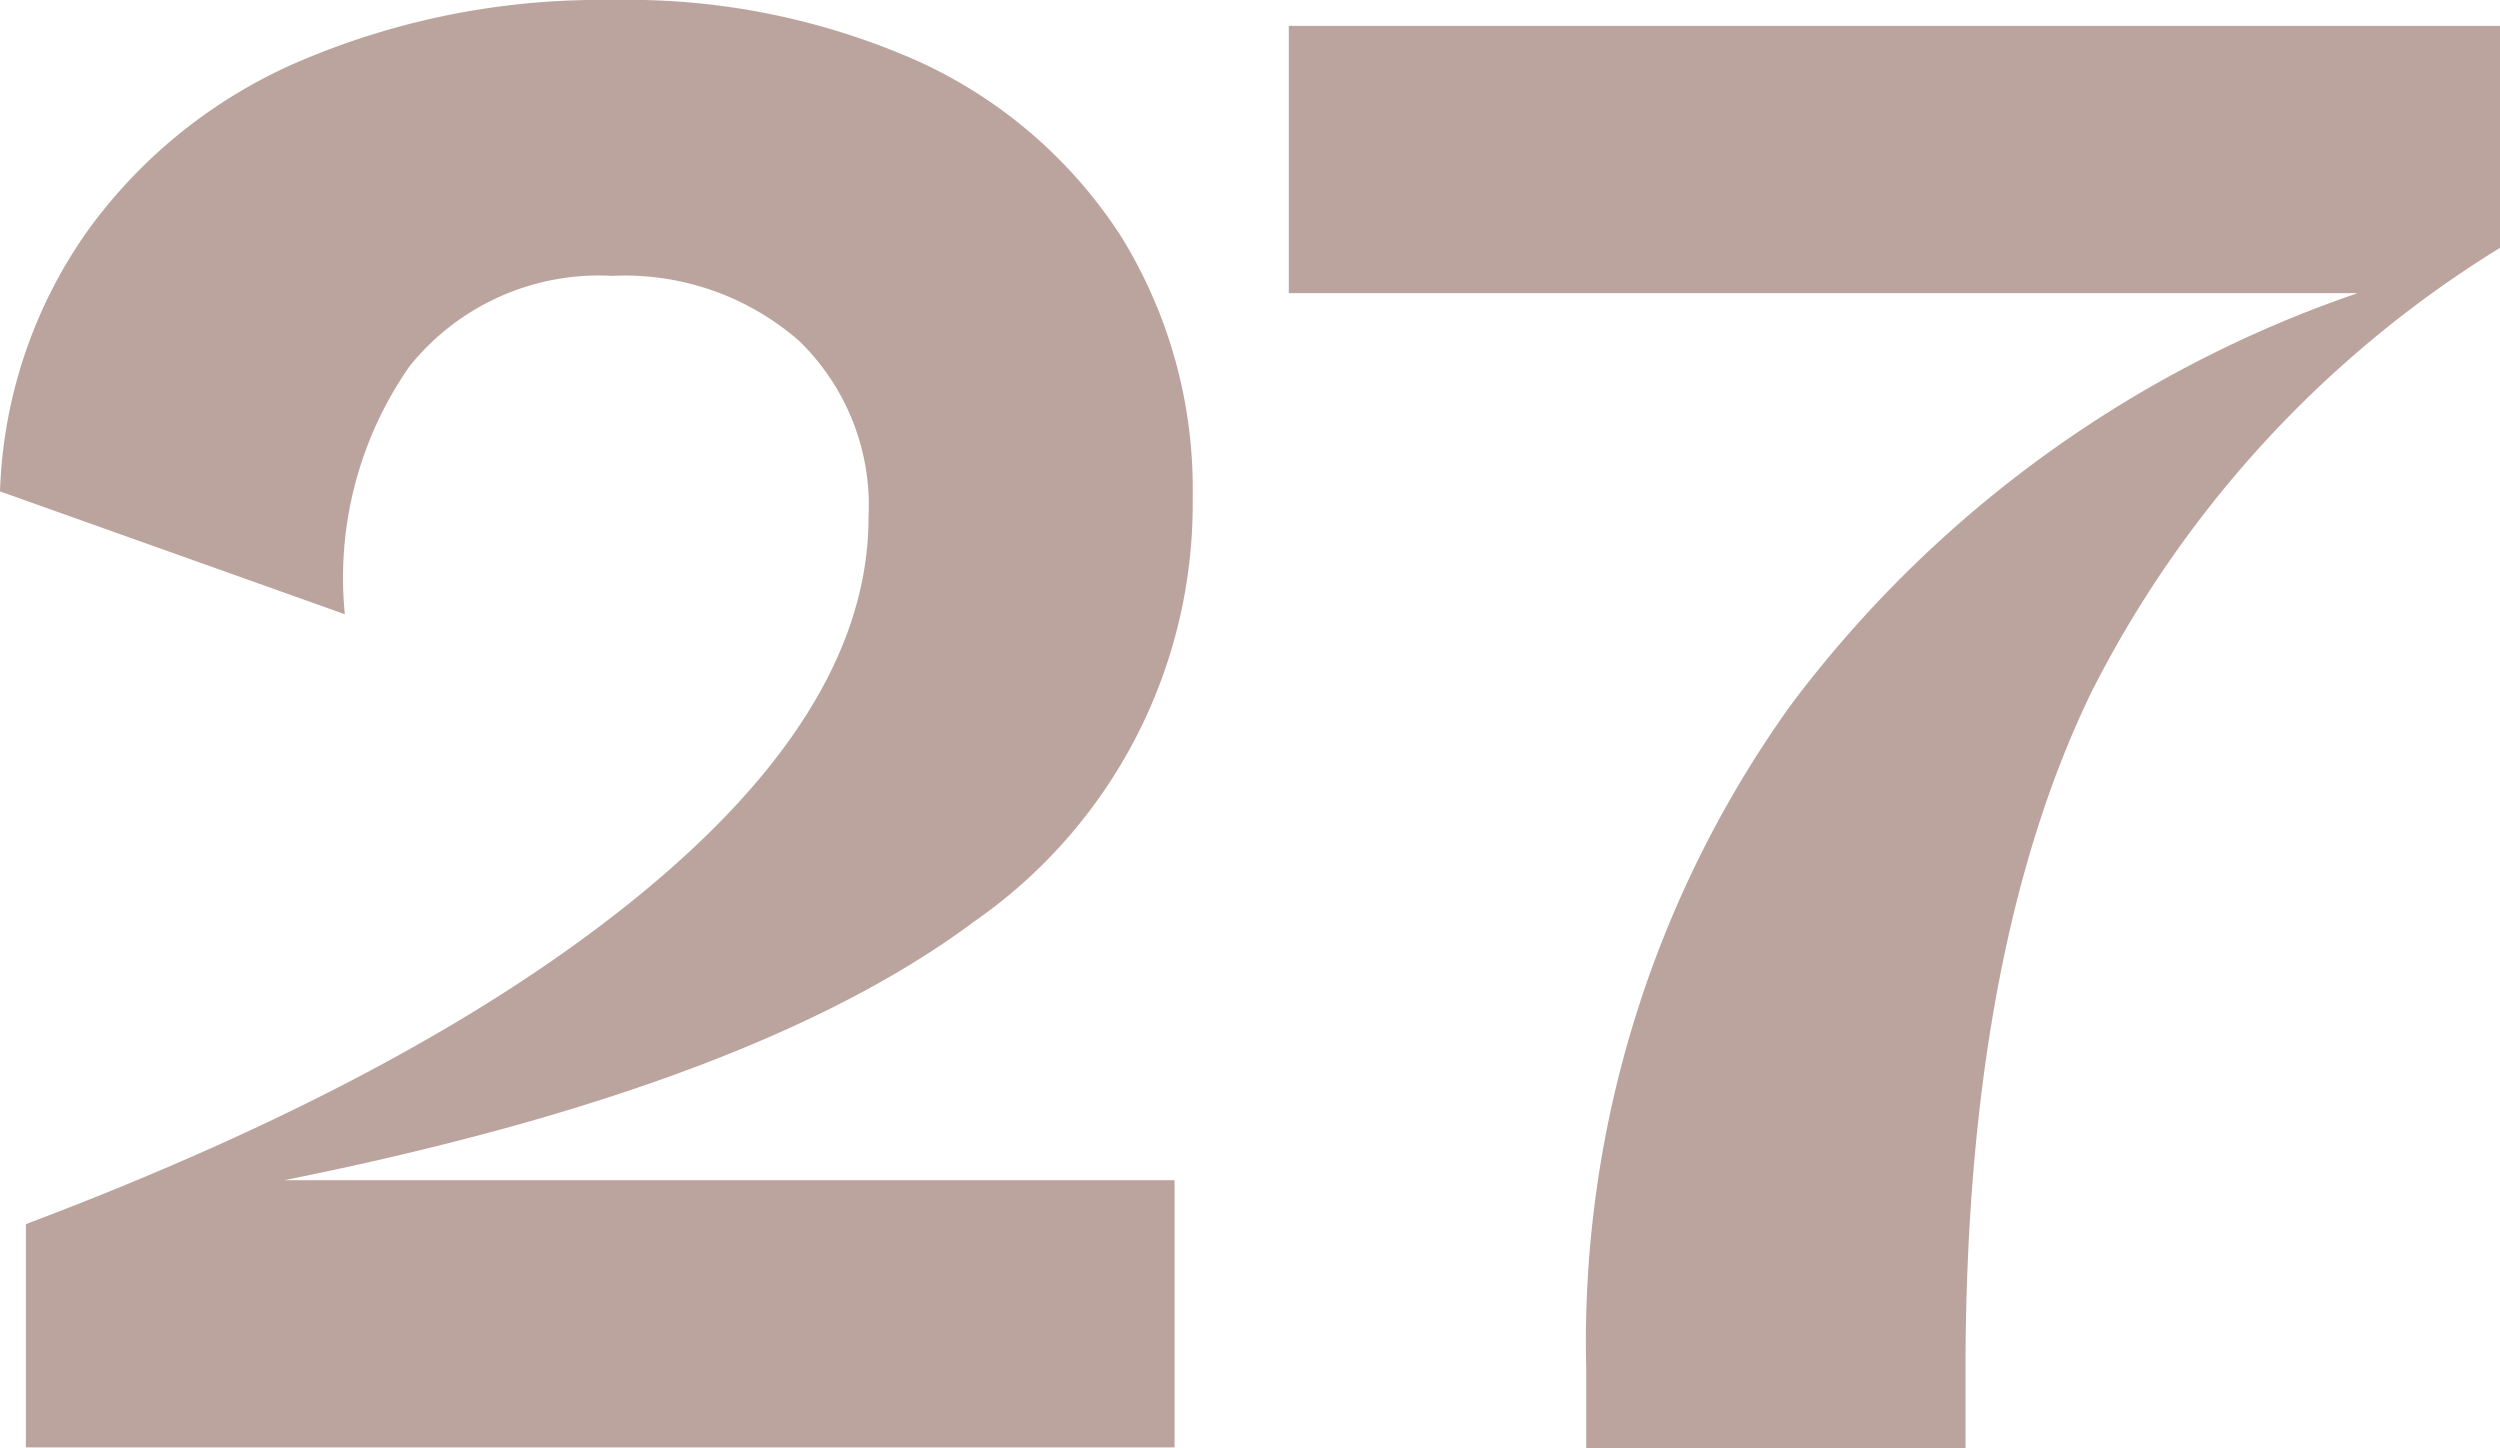
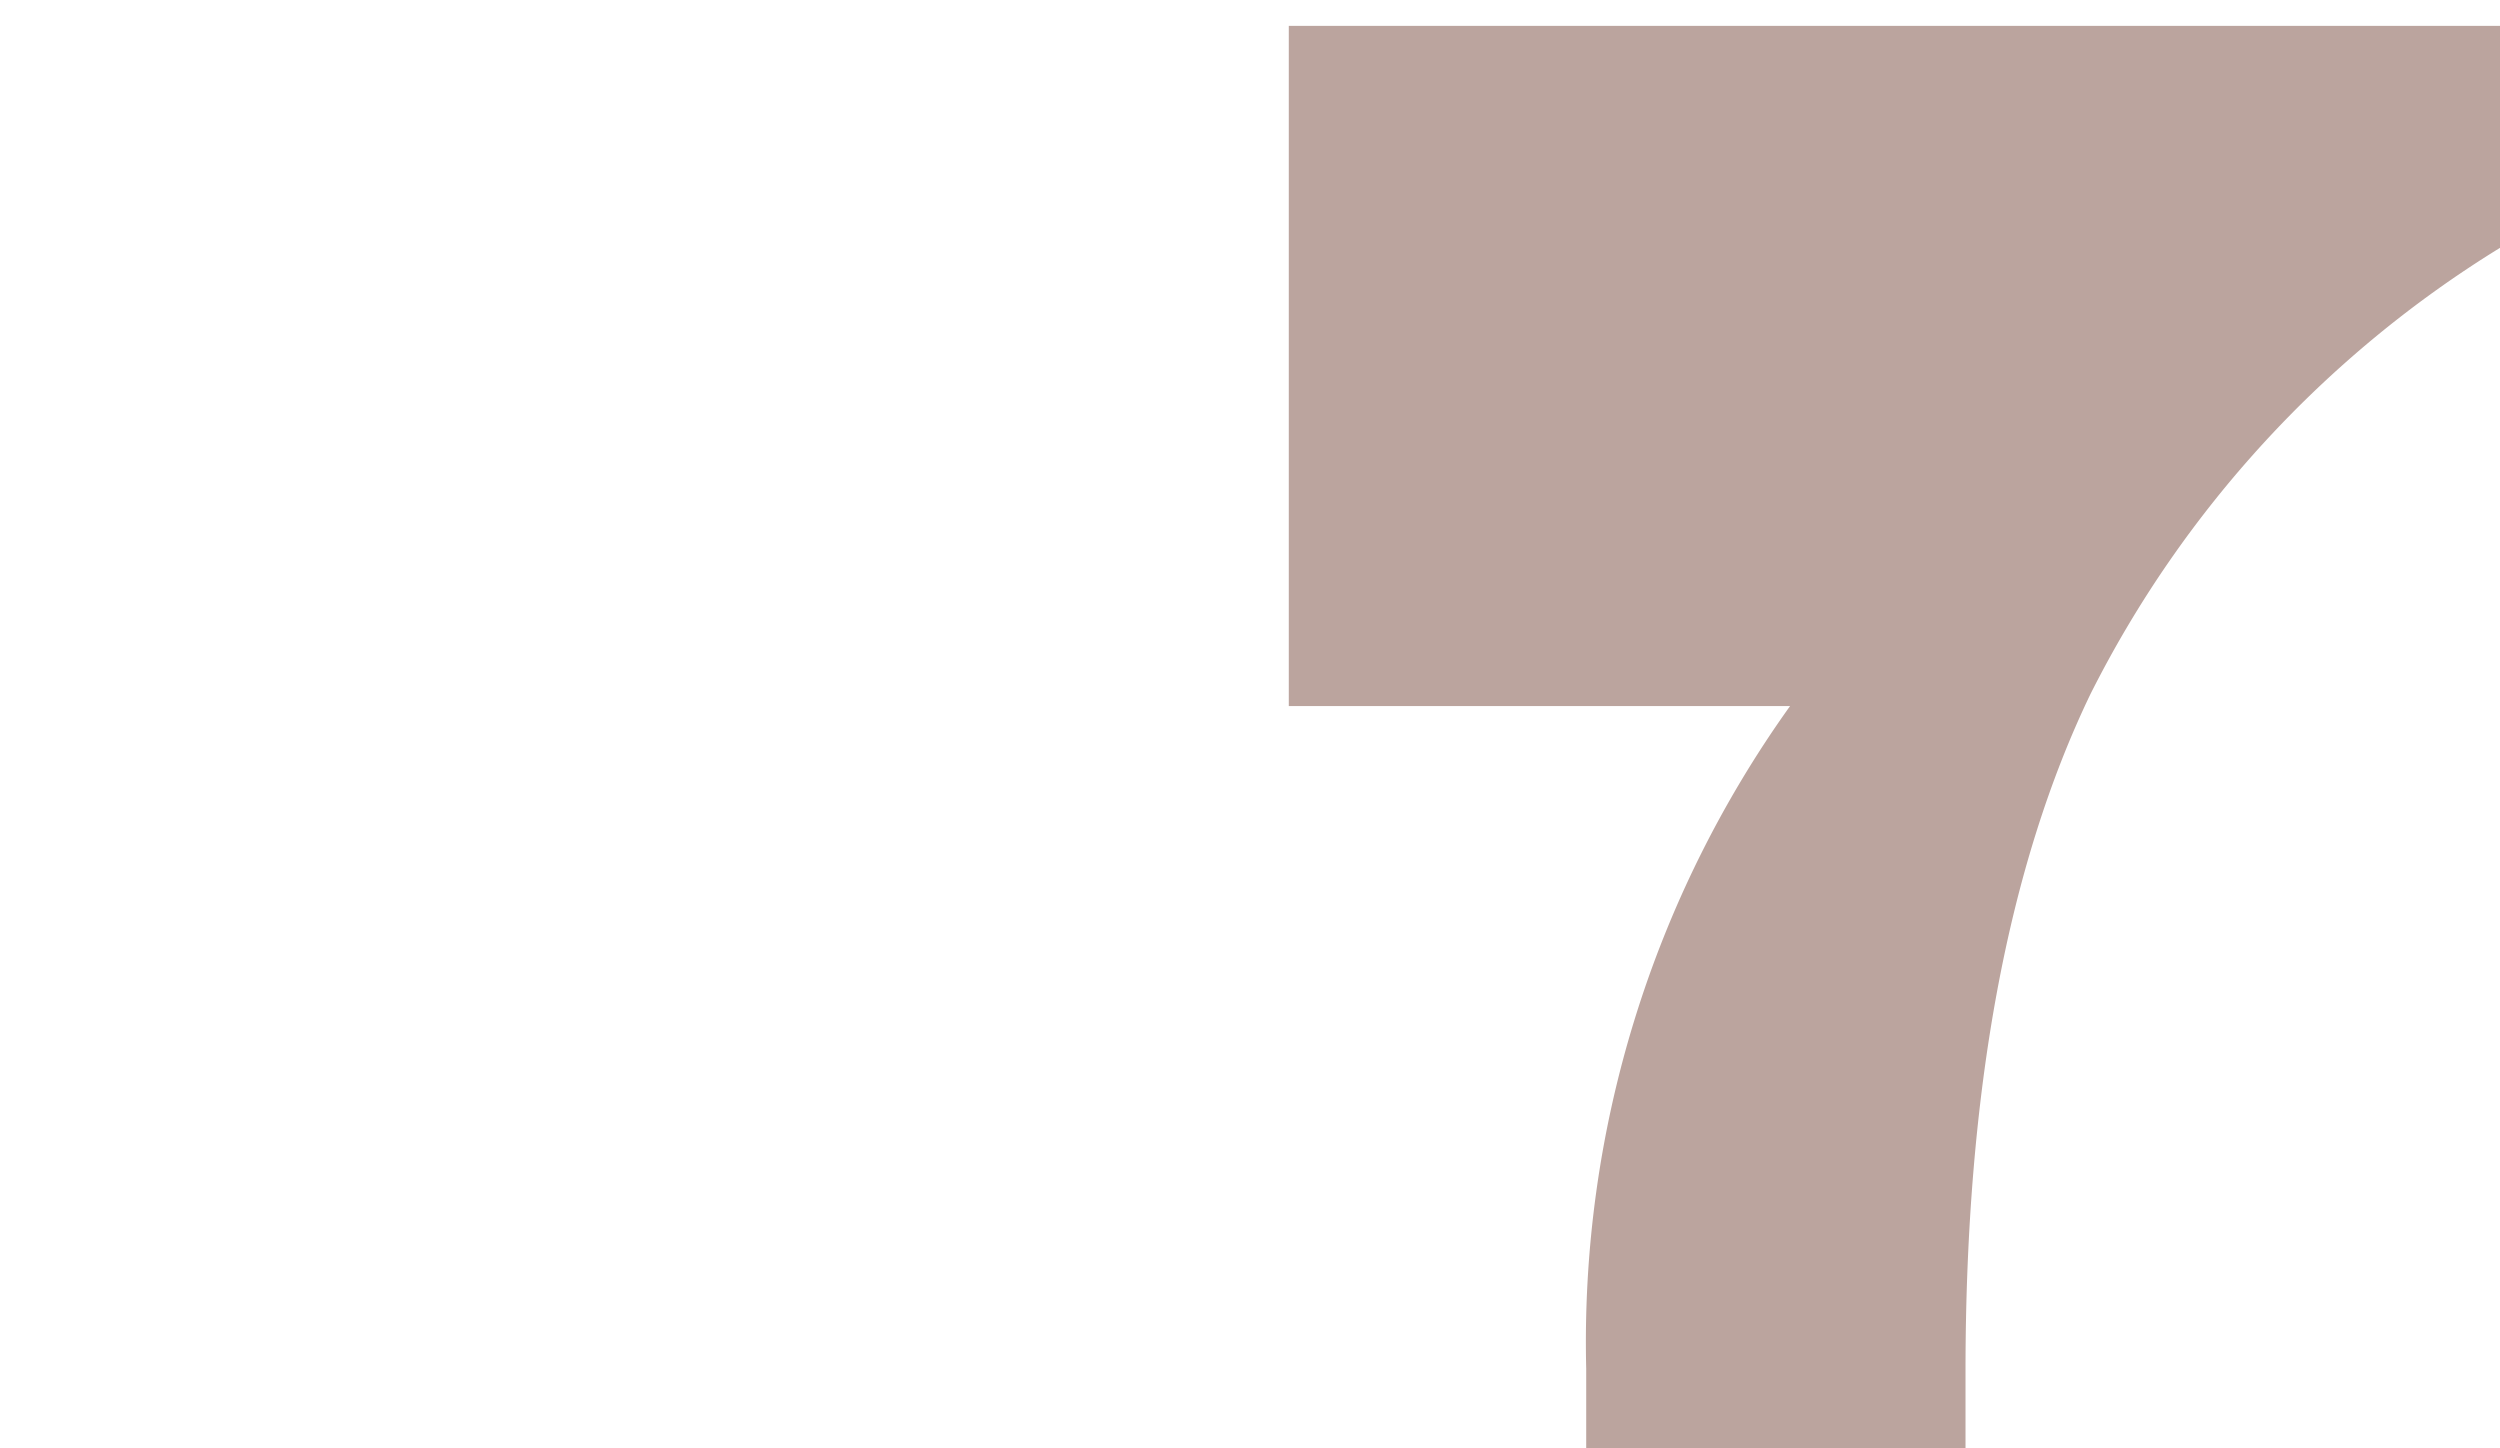
<svg xmlns="http://www.w3.org/2000/svg" viewBox="0 0 58 33.6">
  <defs>
    <style>.cls-1{fill:#bba49e;}</style>
  </defs>
  <g id="レイヤー_2" data-name="レイヤー 2">
    <g id="_2nd_layer" data-name="2nd layer">
      <g id="_27" data-name="27">
-         <path class="cls-1" d="M22.6,21.38q-5.1,3.81-16,6H27.25v6.2H.6V28.4Q9.85,24.91,15,20.63T20.15,12a5.32,5.32,0,0,0-1.62-4.1,6.15,6.15,0,0,0-4.33-1.5,5.63,5.63,0,0,0-4.7,2.1A8.57,8.57,0,0,0,8,14.25L0,11.4a11.09,11.09,0,0,1,2-6,11.79,11.79,0,0,1,5-4A17.76,17.76,0,0,1,14.2,0a16.6,16.6,0,0,1,7.1,1.42A11.06,11.06,0,0,1,26,5.47a11.12,11.12,0,0,1,1.67,6.08A11.79,11.79,0,0,1,22.6,21.38Z" />
-         <path class="cls-1" d="M29.9.6H58V5.75A25.71,25.71,0,0,0,48.5,16.1q-2.89,6-2.9,15.65V33.6H36.8V31.75a25.35,25.35,0,0,1,4.73-15.37A27.56,27.56,0,0,1,54.7,6.8H29.9Z" />
+         <path class="cls-1" d="M29.9.6H58V5.75A25.71,25.71,0,0,0,48.5,16.1q-2.89,6-2.9,15.65V33.6H36.8V31.75a25.35,25.35,0,0,1,4.73-15.37H29.9Z" />
      </g>
    </g>
  </g>
</svg>